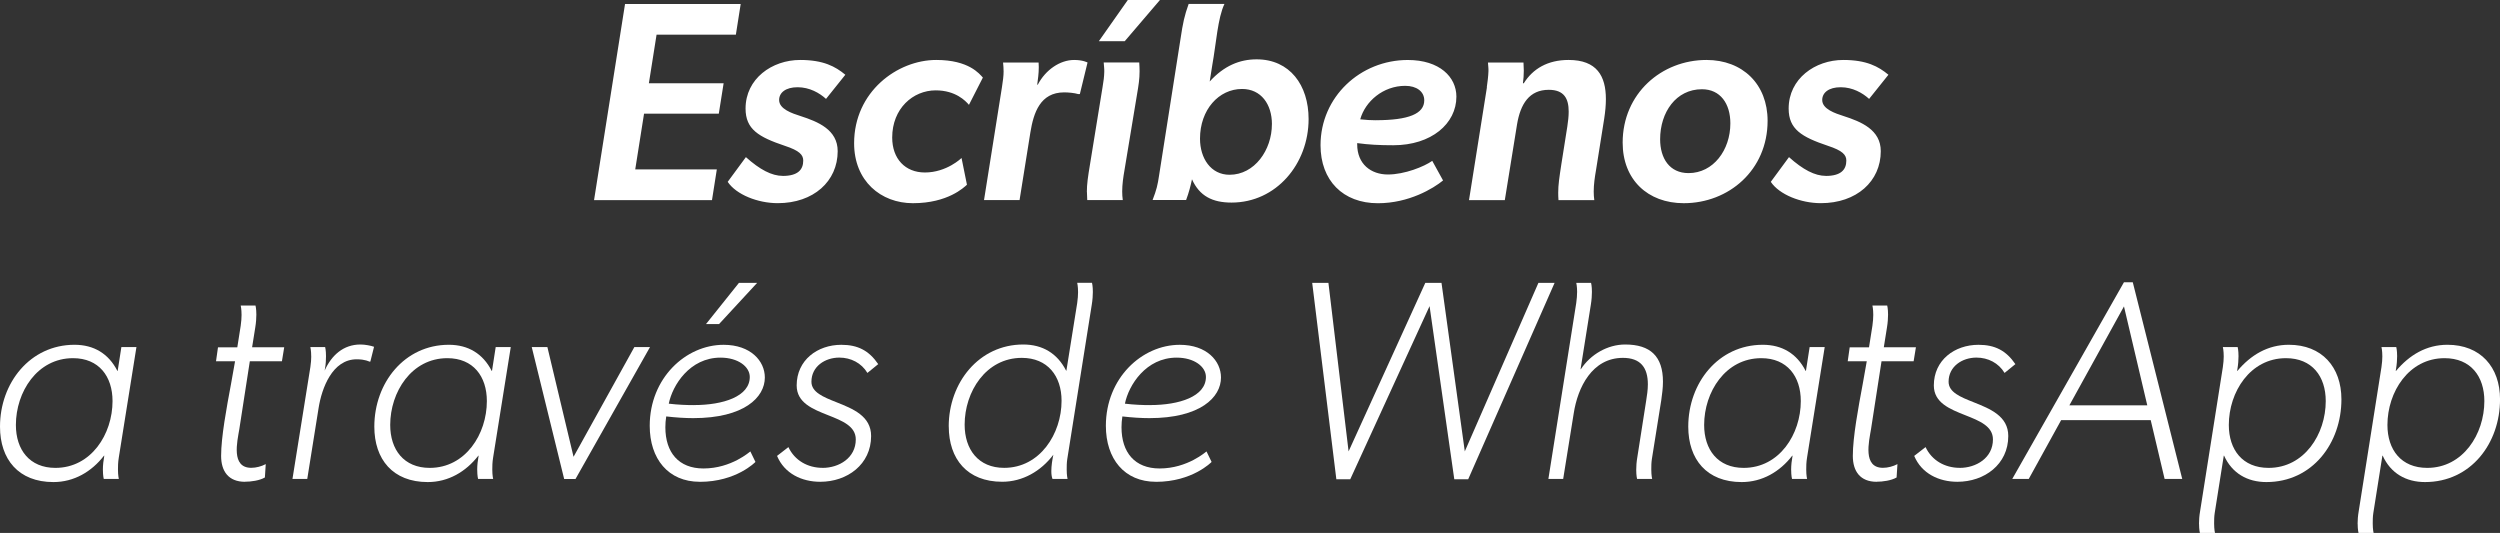
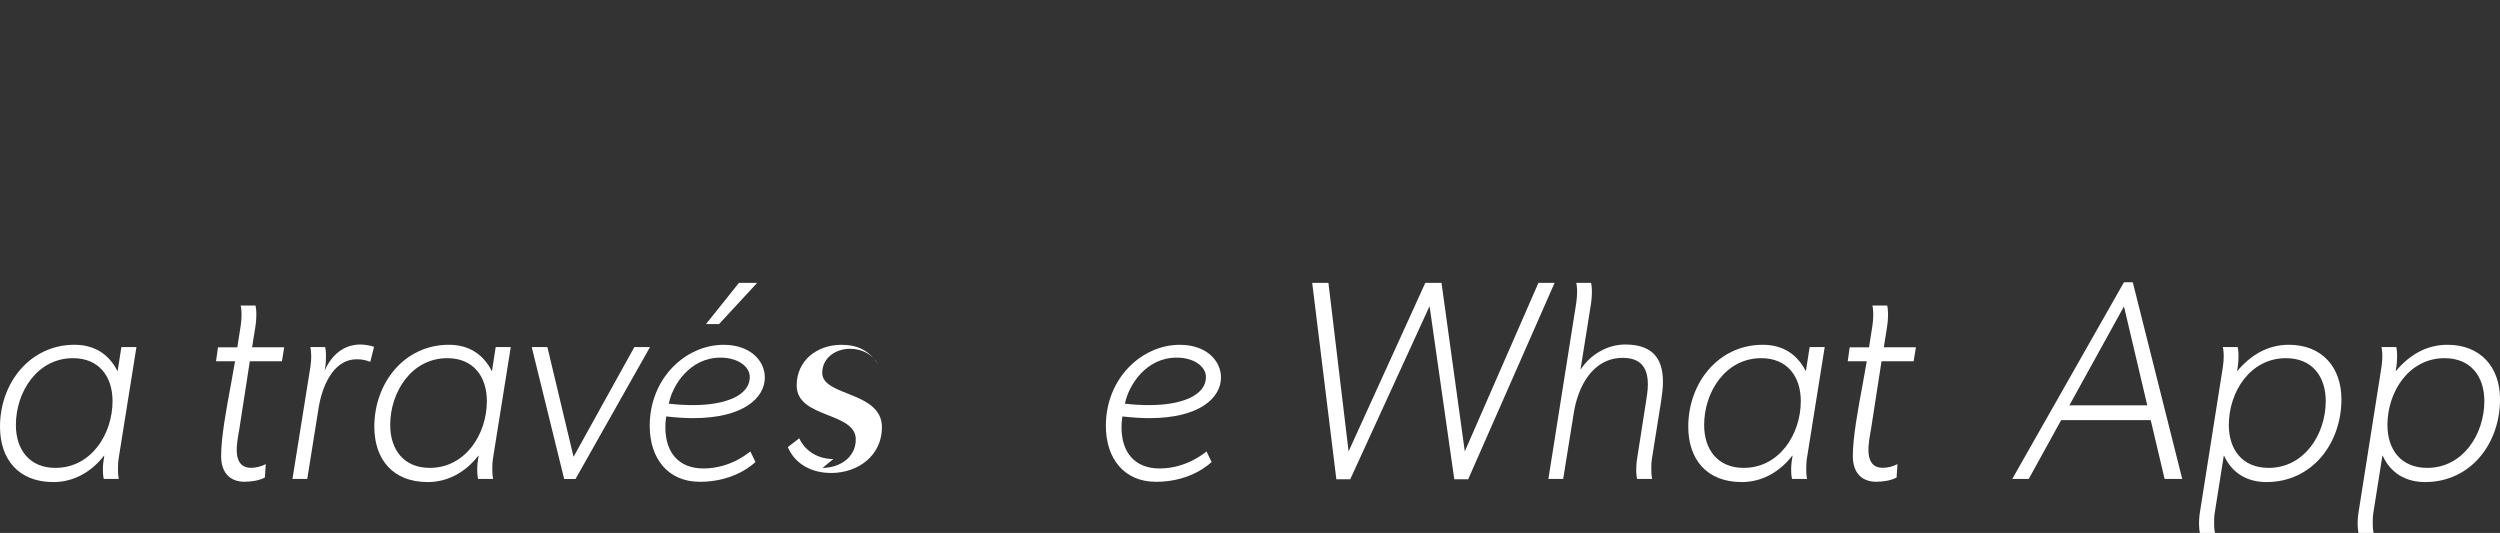
<svg xmlns="http://www.w3.org/2000/svg" id="Capa_2" data-name="Capa 2" viewBox="0 0 735.12 156.71">
  <rect x="0" y="0" width="735.12" height="156.71" fill="#333333" stroke="none" />
  <defs>
    <style>
      .cls-1 {
        fill: #fff;
      }
    </style>
  </defs>
  <g id="Capa_1-2" data-name="Capa 1">
-     <path class="cls-1" d="m217.8,1.17l-1.42,9.03h-23.32l-2.26,14.29h21.98l-1.42,8.94h-21.98l-2.59,16.38h23.99l-1.42,9.03h-34.68L183.79,1.17h34.01Zm12.37,50.56c4.43,0,6.02-1.84,6.02-4.51,0-1.67-1.09-2.93-5.43-4.35-7.69-2.59-11.53-4.85-11.53-10.95,0-8.78,7.77-14.29,16.05-14.29,6.85,0,10.36,1.92,13.29,4.35l-5.68,7.1c-1.92-1.75-4.85-3.43-8.36-3.43s-5.43,1.59-5.43,3.76c0,2.68,3.86,3.93,6.28,4.71,5.14,1.66,10.94,4.01,10.94,10.33,0,8.86-7.1,15.29-17.63,15.29-5.85,0-12.2-2.51-14.71-6.27l5.35-7.27c4.1,3.68,7.61,5.52,10.86,5.52Zm38.28,8.02c-9.44,0-17.3-6.52-17.3-17.63,0-15.13,12.7-24.49,24.15-24.49,9.61,0,12.7,4.09,13.71,5.18l-4.09,8.02c-1-1.17-3.93-4.26-9.78-4.26-6.69,0-12.79,5.35-12.79,13.87,0,6.27,3.84,10.28,9.61,10.28,6.44,0,10.78-4.26,10.78-4.26l1.59,7.86c-.84.75-5.6,5.43-15.88,5.43Zm26.65-38.85c0-.74-.05-1.55-.15-2.52h10.45c.03.47.05.92.05,1.37,0,1.92-.26,3.59-.46,5.15h.17c2.26-4.35,6.52-7.27,10.7-7.27,2.59,0,3.93.75,3.93.75l-2.26,9.28h-.5c-1.09-.33-2.84-.5-4.1-.5-7.07,0-9.01,6-9.95,11.78l-3.18,19.89h-10.45l5.27-33.18c.28-1.92.49-3.2.49-4.75Zm24.49,35.55c0-2.3.3-4.37.93-8.16l3.68-22.65c.32-1.83.47-3.08.51-4.54.03-.9-.12-1.83-.17-2.73h10.45c.06.96.1,1.8.1,2.57,0,2.26-.27,4.01-.76,6.87l-3.68,22.23c-.36,2.08-.67,4.17-.67,6.26,0,.84.05,1.68.17,2.52h-10.45c-.06-.86-.09-1.63-.09-2.38ZM341.08,0l-10.36,12.12h-7.61l8.52-12.12h9.44Zm-.25,51.56l6.27-39.95c.75-5.01,1.17-6.94,2.42-10.45h10.53c-1.97,4.09-2.42,11.55-3.59,18.05l-.75,4.76c4.18-4.6,8.78-6.52,13.79-6.52,9.78,0,15.29,7.6,15.29,17.55,0,13.21-9.53,24.57-22.65,24.57-5.62,0-9.43-1.92-11.64-6.85-.36,1.76-.91,3.92-1.73,6.1h-9.86c1.17-3.01,1.5-4.43,1.92-7.27Zm33.18-15.04c0-5.85-3.18-10.36-8.78-10.36-6.85,0-12.37,6.1-12.37,14.62,0,5.77,3.18,10.61,8.69,10.61,7.35,0,12.45-7.27,12.45-14.88Zm50.31,16.55c-2.84,2.34-10.03,6.69-19.14,6.69-10.28,0-16.88-6.69-16.88-17.05,0-14.21,11.7-25.07,25.66-25.07,9.36,0,14.29,5.01,14.29,10.78,0,7.94-7.35,14.29-18.55,14.29-4.16,0-7.22-.17-10.62-.63v.29c-.03,5.93,4.1,8.94,9.03,8.94s10.7-2.34,13.04-4.01l3.18,5.77h0Zm-19.81-17.72c9.78,0,14.29-1.92,14.29-5.85,0-2.59-2.26-4.26-5.6-4.26-6.49,0-11.76,4.57-13.23,9.85,1.65.18,3.2.27,4.54.27Zm32.68-9.7c.23-1.57.43-3.16.49-4.75.03-.83-.1-1.69-.15-2.52h10.45c.06.89.09,1.67.09,2.4,0,1.33-.09,2.46-.25,3.7h.25c2.67-4.26,7.02-6.85,13.17-6.85,8.31,0,10.97,4.72,10.97,11.51,0,1.78-.18,3.7-.49,5.71l-2.42,15.21c-.36,2.08-.67,4.17-.67,6.26,0,.84.05,1.68.17,2.52h-10.53c-.06-.78-.08-1.48-.08-2.16,0-2.39.33-4.47.92-8.37l1.76-11.12c.24-1.56.4-3.03.4-4.36,0-3.8-1.31-6.42-5.86-6.42-5.74,0-8.33,4.18-9.33,10.2l-3.59,22.23h-10.53l5.27-33.18h0Zm39.95,16.3c0-14.46,11.45-24.32,24.65-24.32,10.61,0,17.97,7.1,17.97,17.88,0,14.54-11.45,24.24-24.65,24.24-10.61,0-17.97-6.94-17.97-17.8Zm31.67-5.68c0-5.77-2.93-10.03-8.36-10.03-7.61,0-12.29,6.77-12.29,14.71,0,5.6,2.76,9.95,8.36,9.95,7.27,0,12.29-6.77,12.29-14.62Zm28.08,15.46c4.43,0,6.02-1.84,6.02-4.51,0-1.67-1.09-2.93-5.43-4.35-7.69-2.59-11.53-4.85-11.53-10.95,0-8.78,7.77-14.29,16.05-14.29,6.85,0,10.36,1.92,13.29,4.35l-5.68,7.1c-1.92-1.75-4.85-3.43-8.36-3.43s-5.43,1.59-5.43,3.76c0,2.68,3.86,3.93,6.28,4.71,5.14,1.66,10.94,4.01,10.94,10.33,0,8.86-7.1,15.29-17.63,15.29-5.85,0-12.2-2.51-14.71-6.27l5.35-7.27c4.1,3.68,7.61,5.52,10.86,5.52Z" />
    <path class="cls-1" d="m30.25,138.16c0-1.4.17-2.8.42-4.18h-.08c-3.68,4.76-8.86,7.77-14.88,7.77-10.28,0-15.71-6.69-15.71-16.3,0-12.87,8.86-24.07,21.9-24.07,5.68,0,10.03,2.59,12.62,7.69h.08l1.09-7.02h4.43l-5.18,32.43c-.25,1.5-.25,2.67-.25,3.59,0,1.75.25,2.76.25,2.76h-4.43s-.25-.92-.25-2.67Zm2.84-20.22c0-7.27-4.01-12.62-11.62-12.62-10.53,0-16.8,9.95-16.8,19.64,0,7.27,4.01,12.62,11.62,12.62,10.53,0,16.8-9.94,16.8-19.64Z" />
    <path class="cls-1" d="m72.04,141.67c-4.85,0-7.02-3.09-7.02-7.61,0-5.55,1.61-14.19,2.89-21.03l1.21-6.8h-5.6l.58-4.1h5.68l1-6.35c.17-1.25.25-2.26.25-3.18,0-1.75-.25-2.76-.25-2.76h4.35s.25.92.25,2.67c0,1-.08,2.34-.33,3.84l-.92,5.77h9.44l-.67,4.1h-9.44l-3.09,19.97c-.61,3.66-2.48,11.37,3.51,11.37,1.42,0,3.01-.42,4.26-1.09l-.25,3.93c-1.59.92-4.1,1.25-5.85,1.25Z" />
    <path class="cls-1" d="m91.51,104.82c0-1.75-.25-2.76-.25-2.76h4.35s.25.92.25,2.67c0,1-.04,2.35-.33,3.84l-.08.42c2.01-4.51,5.52-7.69,10.53-7.69,1.34,0,3.09.33,4.01.67l-1.09,4.35h-.33s-1.17-.67-3.68-.67c-7.19,0-10.28,8.52-11.2,14.29l-3.34,20.89h-4.35l5.27-32.93c.17-1.25.25-2.17.25-3.09Z" />
    <path class="cls-1" d="m140.32,138.16c0-1.4.17-2.8.42-4.18h-.08c-3.68,4.76-8.86,7.77-14.88,7.77-10.28,0-15.71-6.69-15.71-16.3,0-12.87,8.86-24.07,21.9-24.07,5.68,0,10.03,2.59,12.62,7.69h.08l1.09-7.02h4.43l-5.18,32.43c-.25,1.5-.25,2.67-.25,3.59,0,1.75.25,2.76.25,2.76h-4.43s-.25-.92-.25-2.67Zm2.84-20.22c0-7.27-4.01-12.62-11.62-12.62-10.53,0-16.8,9.95-16.8,19.64,0,7.27,4.01,12.62,11.62,12.62,10.53,0,16.8-9.94,16.8-19.64Z" />
    <path class="cls-1" d="m160.96,102.06l7.69,32.26,17.88-32.26h4.6l-21.9,38.78h-3.34l-9.53-38.78h4.6Z" />
    <path class="cls-1" d="m205.76,141.67c-9.28,0-14.71-6.77-14.71-16.46,0-14.04,10.61-23.82,21.73-23.82,7.94,0,12.12,4.76,12.12,9.61,0,5.85-6.1,11.95-21.06,11.95-2.42,0-5.01-.17-7.94-.5-.17,1.09-.25,2.17-.25,3.18,0,7.44,3.93,12.12,11.2,12.12,8.27,0,13.71-5.01,13.79-5.01l1.5,3.09s-5.6,5.85-16.38,5.85Zm-1.67-22.56c8.52,0,16.38-2.51,16.38-8.27,0-3.01-3.43-5.68-8.61-5.68-9.03,0-14.12,8.11-15.21,13.54,2.76.33,5.26.42,7.44.42Zm18.55-35.94l-11.2,12.12h-3.84l9.69-12.12h5.35Z" />
-     <path class="cls-1" d="m241.86,137.58c4.85,0,9.78-2.92,9.78-8.36,0-3.91-3.97-5.48-8.11-7.12-4.53-1.79-9.27-3.66-9.27-8.76,0-7.44,6.1-11.95,13.12-11.95,4.85,0,8.11,1.67,10.86,5.68l-3.18,2.59c-1.75-2.92-4.85-4.51-8.27-4.51-4.18,0-8.19,2.59-8.19,7.1,0,3.1,3.51,4.5,7.39,6.04,4.8,1.91,10.16,4.05,10.16,9.92,0,8.36-7.02,13.46-14.96,13.46-5.43,0-10.53-2.42-12.7-7.61l3.34-2.59c1.84,3.93,5.68,6.1,10.03,6.1Z" />
-     <path class="cls-1" d="m278.97,125.37c0-12.79,8.86-24.07,21.9-24.07,5.68,0,10.03,2.59,12.62,7.69h.08l3.18-19.89c.17-1.25.25-2.26.25-3.18,0-1.75-.25-2.76-.25-2.76h4.35s.25.92.25,2.67c0,1-.08,2.34-.33,3.84l-7.19,45.3c-.17,1.09-.17,2.17-.17,3.09,0,1.75.25,2.76.25,2.76h-4.43c-.24-.61-.34-1.41-.34-2.28,0-1.57.29-3.38.59-4.82-3.68,4.85-9.03,7.94-15.04,7.94-10.28,0-15.71-6.69-15.71-16.3Zm33.18-7.52c0-7.27-4.09-12.62-11.7-12.62-10.53,0-16.8,9.95-16.8,19.64,0,7.27,4.01,12.7,11.62,12.7,10.53,0,16.88-10.03,16.88-19.72Z" />
+     <path class="cls-1" d="m241.86,137.58c4.85,0,9.78-2.92,9.78-8.36,0-3.91-3.97-5.48-8.11-7.12-4.53-1.79-9.27-3.66-9.27-8.76,0-7.44,6.1-11.95,13.12-11.95,4.85,0,8.11,1.67,10.86,5.68c-1.75-2.92-4.85-4.51-8.27-4.51-4.18,0-8.19,2.59-8.19,7.1,0,3.1,3.51,4.5,7.39,6.04,4.8,1.91,10.16,4.05,10.16,9.92,0,8.36-7.02,13.46-14.96,13.46-5.43,0-10.53-2.42-12.7-7.61l3.34-2.59c1.84,3.93,5.68,6.1,10.03,6.1Z" />
    <path class="cls-1" d="m339.89,141.67c-9.28,0-14.71-6.77-14.71-16.46,0-14.04,10.61-23.82,21.73-23.82,7.94,0,12.12,4.76,12.12,9.61,0,5.85-6.1,11.95-21.06,11.95-2.42,0-5.01-.17-7.94-.5-.17,1.09-.25,2.17-.25,3.18,0,7.44,3.93,12.12,11.2,12.12,8.27,0,13.71-5.01,13.79-5.01l1.5,3.09s-5.6,5.85-16.38,5.85Zm-1.67-22.56c8.52,0,16.38-2.51,16.38-8.27,0-3.01-3.43-5.68-8.61-5.68-9.03,0-14.12,8.11-15.21,13.54,2.76.33,5.26.42,7.44.42Z" />
    <path class="cls-1" d="m390.62,83.17l5.93,49.56,22.56-49.56h4.76l6.85,49.56,21.65-49.56h4.76l-25.41,57.75h-4.09l-7.27-50.9-23.32,50.9h-4.09l-7.1-57.75h4.76Z" />
    <path class="cls-1" d="m463.75,85.93c0-1.75-.25-2.76-.25-2.76h4.35s.25.92.25,2.67c0,1-.08,2.34-.33,3.84l-3.01,18.89h.08c2.84-4.35,7.86-7.27,13.04-7.27,7.44,0,11.11,3.51,11.11,10.95,0,1.84-.25,3.59-.5,5.43l-2.76,17.3c-.17,1.09-.17,2.17-.17,3.09,0,1.75.25,2.76.25,2.76h-4.43s-.25-.92-.25-2.67c0-1,.08-2.34.33-3.76l2.59-16.55c.25-1.59.5-3.18.5-4.85,0-4.93-2.17-7.77-7.34-7.77-9.04,0-13.3,8.69-14.47,16.38l-3.09,19.22h-4.35l8.19-51.73c.17-1.25.25-2.26.25-3.18Z" />
    <path class="cls-1" d="m526.68,138.16c0-1.4.17-2.8.42-4.18h-.08c-3.68,4.76-8.86,7.77-14.88,7.77-10.28,0-15.71-6.69-15.71-16.3,0-12.87,8.86-24.07,21.9-24.07,5.68,0,10.03,2.59,12.62,7.69h.08l1.09-7.02h4.43l-5.18,32.43c-.25,1.5-.25,2.67-.25,3.59,0,1.75.25,2.76.25,2.76h-4.43s-.25-.92-.25-2.67Zm2.84-20.22c0-7.27-4.01-12.62-11.62-12.62-10.53,0-16.8,9.95-16.8,19.64,0,7.27,4.01,12.62,11.62,12.62,10.53,0,16.8-9.94,16.8-19.64Z" />
    <path class="cls-1" d="m551.84,141.67c-4.85,0-7.02-3.09-7.02-7.61,0-5.55,1.61-14.19,2.89-21.03l1.21-6.8h-5.6l.58-4.1h5.68l1-6.35c.17-1.25.25-2.26.25-3.18,0-1.75-.25-2.76-.25-2.76h4.35s.25.92.25,2.67c0,1-.08,2.34-.33,3.84l-.92,5.77h9.44l-.67,4.1h-9.44l-3.09,19.97c-.61,3.66-2.48,11.37,3.51,11.37,1.42,0,3.01-.42,4.26-1.09l-.25,3.93c-1.59.92-4.1,1.25-5.85,1.25Z" />
-     <path class="cls-1" d="m576.24,137.58c4.85,0,9.78-2.92,9.78-8.36,0-3.91-3.97-5.48-8.11-7.12-4.53-1.79-9.27-3.66-9.27-8.76,0-7.44,6.1-11.95,13.12-11.95,4.85,0,8.11,1.67,10.86,5.68l-3.18,2.59c-1.75-2.92-4.85-4.51-8.27-4.51-4.18,0-8.19,2.59-8.19,7.1,0,3.1,3.51,4.5,7.39,6.04,4.8,1.91,10.16,4.05,10.16,9.92,0,8.36-7.02,13.46-14.96,13.46-5.43,0-10.53-2.42-12.7-7.61l3.34-2.59c1.84,3.93,5.68,6.1,10.03,6.1Z" />
    <path class="cls-1" d="m627.14,83l14.54,57.83h-5.18l-4.09-17.3h-26.33l-9.53,17.3h-4.85l32.84-57.83h2.59Zm-2.59,7.1l-16.05,29.08h22.9l-6.85-29.08Z" />
    <path class="cls-1" d="m646.61,154.04c0-1,.08-2.34.33-3.76l6.69-42.37c.17-1.25.25-2.17.25-3.09,0-1.75-.25-2.76-.25-2.76h4.35s.25.92.25,2.67c0,1-.08,2.34-.33,3.84l-.08.5h.08c3.93-4.68,8.94-7.69,15.13-7.69,9.69,0,15.46,6.52,15.46,16.05,0,12.87-8.52,24.32-22.06,24.32-5.6,0-10.11-2.59-12.45-7.77h-.08l-2.67,16.88c-.17,1.09-.17,2.17-.17,3.09,0,1.75.25,2.76.25,2.76h-4.43s-.25-.92-.25-2.67Zm37.27-36.1c0-7.27-4.01-12.62-11.7-12.62-10.53,0-16.8,9.95-16.8,19.64,0,7.27,4.01,12.62,11.7,12.62,10.53,0,16.8-9.94,16.8-19.64Z" />
    <path class="cls-1" d="m693.25,154.04c0-1,.08-2.34.33-3.76l6.69-42.37c.17-1.25.25-2.17.25-3.09,0-1.75-.25-2.76-.25-2.76h4.35s.25.92.25,2.67c0,1-.08,2.34-.33,3.84l-.08.5h.08c3.93-4.68,8.94-7.69,15.13-7.69,9.69,0,15.46,6.52,15.46,16.05,0,12.87-8.52,24.32-22.06,24.32-5.6,0-10.11-2.59-12.45-7.77h-.08l-2.67,16.88c-.17,1.09-.17,2.17-.17,3.09,0,1.75.25,2.76.25,2.76h-4.43s-.25-.92-.25-2.67Zm37.27-36.1c0-7.27-4.01-12.62-11.7-12.62-10.53,0-16.8,9.95-16.8,19.64,0,7.27,4.01,12.62,11.7,12.62,10.53,0,16.8-9.94,16.8-19.64Z" />
  </g>
</svg>